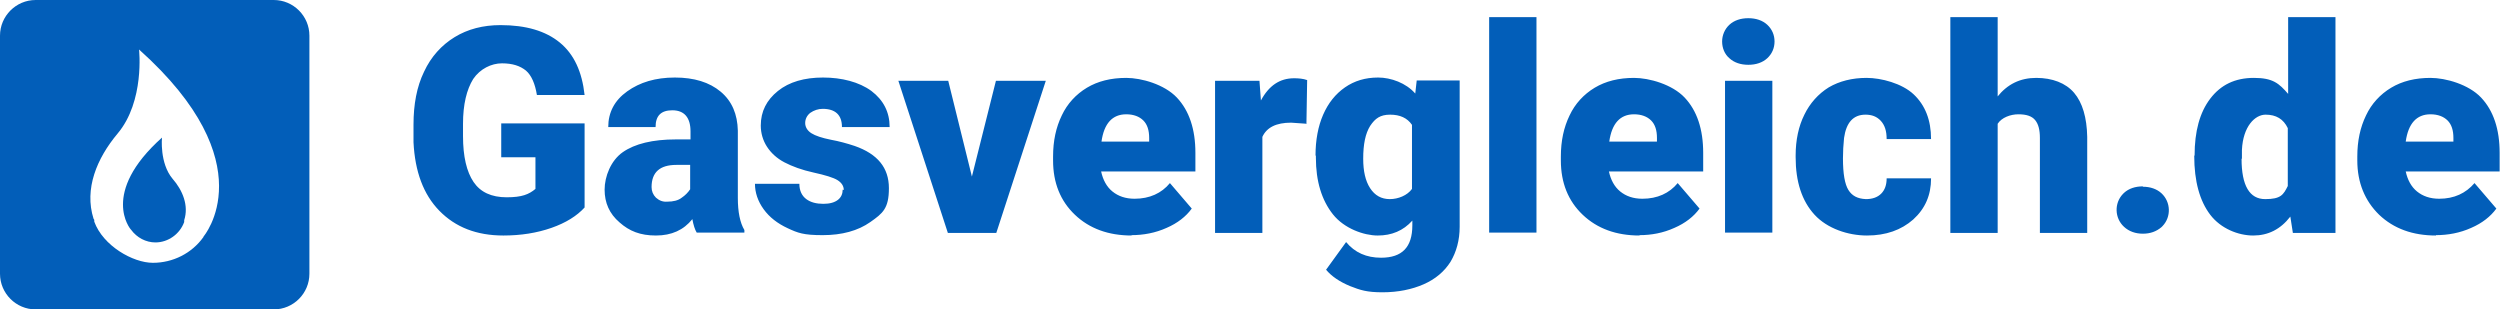
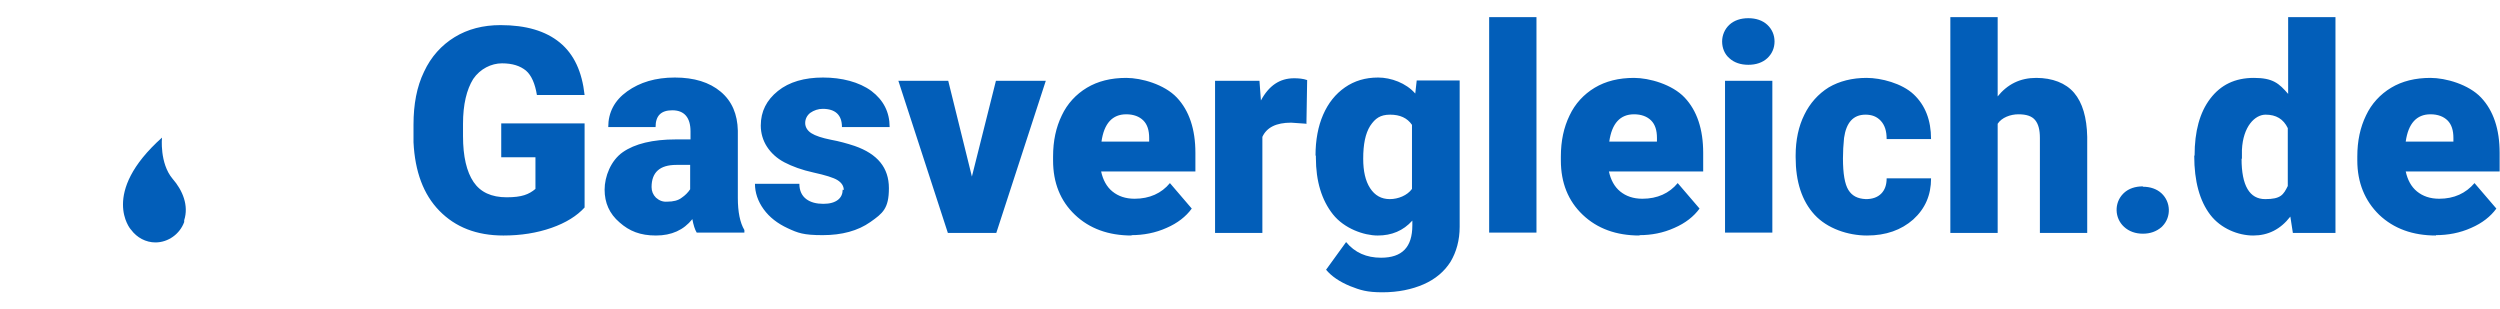
<svg xmlns="http://www.w3.org/2000/svg" id="Ebene_1" version="1.1" viewBox="0 0 686.8 85">
  <defs>
    <style>
      .st0 {
        fill: #025eb9;
      }
    </style>
  </defs>
  <path class="st0" d="M160.6,57c-2.1,2.3-5.1,4.2-9.1,5.6-4,1.4-8.4,2.1-13.2,2.1-7.4,0-13.2-2.3-17.6-6.8-4.4-4.5-6.7-10.8-7.1-18.8v-4.9c0-5.5.9-10.4,2.9-14.5,1.9-4.1,4.8-7.3,8.4-9.5,3.6-2.2,7.8-3.3,12.6-3.3,7,0,12.4,1.6,16.3,4.8s6.1,8,6.8,14.4h-13.1c-.5-3.1-1.5-5.4-3-6.7-1.6-1.3-3.7-2-6.6-2s-6,1.5-7.9,4.3c-1.8,2.9-2.8,7-2.8,12.3v3.4c0,5.6,1,9.8,2.9,12.6s4.9,4.2,9.1,4.2,6.1-.8,7.9-2.3v-8.7h-9.4v-9.3h22.9v23h0ZM191.4,63.9c-.5-.8-.9-2.1-1.2-3.7-2.4,3-5.7,4.5-10,4.5s-7.3-1.2-10-3.6c-2.8-2.4-4.1-5.4-4.1-9s1.7-8,5-10.3c3.3-2.3,8.2-3.5,14.6-3.5h4v-2.2c0-3.8-1.7-5.8-5-5.8-3.1,0-4.6,1.5-4.6,4.6h-13c0-4,1.7-7.3,5.2-9.8s7.8-3.8,13.1-3.8c5.3,0,9.5,1.3,12.6,3.9,3.1,2.6,4.6,6.2,4.7,10.7v18.5c0,3.8.6,6.8,1.8,8.8v.7h-13s0,0,0,0h0ZM183.3,55.4c1.6,0,3-.3,4-1.1.9-.6,1.7-1.4,2.3-2.3v-6.7h-3.8c-4.5,0-6.8,2-6.8,6.1,0,1.1.4,2.1,1.2,2.9.9.8,1.9,1.2,3.1,1.1h0ZM231.8,52.2c0-1.1-.6-2-1.7-2.7-1.1-.7-3.4-1.4-6.6-2.1-3.2-.7-5.9-1.7-8-2.8s-3.7-2.6-4.8-4.3c-1.1-1.7-1.7-3.7-1.7-5.8,0-3.9,1.6-7,4.7-9.5s7.3-3.7,12.4-3.7,9.9,1.2,13.3,3.7c3.3,2.5,5,5.8,5,9.9h-13.1c0-3.3-1.8-5-5.3-5-1.2,0-2.4.4-3.4,1.1-.9.7-1.4,1.7-1.4,2.8s.6,2.1,1.7,2.8,2.9,1.3,5.4,1.8c2.2.4,4.4,1,6.5,1.7,6.3,2.2,9.4,6,9.4,11.6s-1.7,6.9-5.1,9.3c-3.4,2.4-7.8,3.6-13.1,3.6s-6.8-.6-9.6-1.9c-2.8-1.3-5-3-6.6-5.2-1.6-2.2-2.4-4.6-2.4-7h12.2c0,1.9.7,3.3,1.9,4.2s2.8,1.3,4.7,1.3c1.8,0,3.1-.4,4-1.1.9-.7,1.3-1.7,1.3-2.8h0,0ZM267,48.5l6.6-26.3h13.7l-13.6,41.8h-13.3l-13.6-41.8h13.7l6.5,26.3ZM310.9,64.7c-6.4,0-11.6-1.9-15.6-5.7s-6-8.8-6-14.9v-1.1c0-4.3.8-8,2.4-11.3,1.5-3.2,3.9-5.8,6.9-7.6,3-1.8,6.6-2.7,10.8-2.7s10.5,1.8,13.9,5.4c3.4,3.6,5.1,8.7,5.1,15.2v5.1h-25.9c.5,2.3,1.5,4.2,3.1,5.5,1.6,1.3,3.6,2,6.1,2,4.1,0,7.4-1.5,9.7-4.3l6,7c-1.6,2.2-3.9,4-6.9,5.3-3.1,1.4-6.4,2-9.7,2h0,0ZM309.4,31.4c-3.8,0-6.1,2.5-6.8,7.5h13.1v-1c0-2.1-.5-3.7-1.6-4.8-1.1-1.1-2.7-1.7-4.7-1.7h0ZM359,34l-4.3-.3c-4.1,0-6.7,1.3-7.9,3.9v26.4h-13V22.2h12.2l.4,5.4c2.2-4.1,5.2-6.1,9.1-6.1,1.2,0,2.5.1,3.6.5l-.2,12.1h0,0ZM361.4,42.7c0-4.2.7-8,2.1-11.2,1.4-3.2,3.4-5.7,6-7.5,2.6-1.8,5.6-2.7,9.1-2.7s7.7,1.5,10.2,4.4l.4-3.6h11.8v40.2c0,3.7-.9,6.9-2.5,9.6-1.7,2.7-4.2,4.8-7.4,6.2s-7,2.2-11.3,2.2-6.1-.6-8.9-1.7c-2.9-1.2-5.1-2.7-6.6-4.5l5.5-7.6c2.4,2.9,5.6,4.3,9.6,4.3,5.8,0,8.6-2.9,8.6-8.9v-1.3c-2.5,2.8-5.7,4.1-9.5,4.1s-9.2-1.9-12.3-5.8c-3.1-3.9-4.7-9.1-4.7-15.6v-.5h0,0ZM374.5,43.6c0,3.4.6,6.1,1.9,8.1s3.1,3,5.4,3,4.8-1,6.1-2.8v-17.6c-1.3-1.9-3.3-2.8-6-2.8s-4.1,1-5.5,3.1c-1.3,2.1-1.9,5-1.9,9h0ZM422.1,63.9h-13V4.7h13v59.3h0ZM450.4,64.7c-6.4,0-11.6-1.9-15.6-5.7s-6-8.8-6-14.9v-1.1c0-4.3.8-8,2.4-11.3,1.5-3.2,3.9-5.8,6.9-7.6,3-1.8,6.6-2.7,10.8-2.7s10.5,1.8,13.9,5.4,5.1,8.7,5.1,15.2v5.1h-25.9c.5,2.3,1.5,4.2,3.1,5.5s3.6,2,6.1,2c4.1,0,7.4-1.5,9.7-4.3l6,7c-1.6,2.2-3.9,4-6.9,5.3-3.1,1.4-6.3,2-9.6,2h0,0ZM448.9,31.4c-3.8,0-6.1,2.5-6.8,7.5h13.1v-1c0-2.1-.5-3.7-1.6-4.8-1.1-1.1-2.7-1.7-4.7-1.7h0ZM473.1,11.4c0-1.7.7-3.4,2-4.6,1.3-1.2,3.1-1.8,5.2-1.8s3.9.6,5.2,1.8c1.3,1.2,2,2.8,2,4.6,0,1.8-.7,3.4-2,4.6-1.3,1.2-3.1,1.8-5.2,1.8s-3.9-.6-5.2-1.8c-1.3-1.1-2-2.8-2-4.6ZM486.9,63.9h-13V22.2h13v41.8ZM512.6,54.7c1.8,0,3.2-.5,4.2-1.5,1-1,1.5-2.4,1.5-4.2h12.2c0,4.6-1.6,8.3-4.9,11.3-3.3,2.9-7.5,4.4-12.7,4.4s-10.9-1.9-14.4-5.7c-3.5-3.8-5.2-9.1-5.2-15.8v-.5c0-4.2.8-8,2.4-11.2,1.5-3.1,3.8-5.7,6.7-7.5,2.9-1.7,6.4-2.6,10.4-2.6s9.7,1.5,12.9,4.5c3.2,3,4.8,7.1,4.8,12.3h-12.2c0-2.2-.5-3.8-1.6-5-1.1-1.2-2.5-1.7-4.2-1.7-3.4,0-5.3,2.2-5.9,6.4-.2,1.9-.3,3.8-.3,5.6,0,4.2.5,7.1,1.5,8.7,1,1.6,2.5,2.4,4.8,2.5h0s0,0,0,0ZM548.7,26.6c2.8-3.5,6.3-5.2,10.7-5.2s8.1,1.4,10.4,4.1c2.3,2.7,3.5,6.8,3.6,12.1v26.4h-13v-26.1c0-2.2-.4-3.8-1.3-4.9-.9-1.1-2.4-1.6-4.6-1.6s-4.6.9-5.7,2.6v30h-13V4.7h13v22h0,0ZM588.7,51.3c2,0,3.8.6,5.1,1.8,2.6,2.4,2.7,6.5.3,9-.1.1-.2.2-.3.3-1.4,1.2-3.1,1.8-5.1,1.8s-3.8-.6-5.2-1.9c-2.6-2.4-2.7-6.5-.3-9,.1-.1.2-.2.3-.3,1.3-1.2,3.1-1.8,5.2-1.8h0ZM602.9,42.7c0-6.6,1.4-11.8,4.3-15.6s6.8-5.7,12-5.7,6.9,1.5,9.4,4.4V4.7h13v59.3h-11.7l-.7-4.5c-2.7,3.5-6.1,5.2-10.2,5.2s-8.9-1.9-11.8-5.7c-2.9-3.8-4.4-9.2-4.4-16.2h0ZM615.8,43.6c0,7.4,2.2,11.1,6.5,11.1s5-1.2,6.2-3.6v-15.9c-1.2-2.5-3.2-3.7-6.1-3.7s-6.2,3.2-6.5,9.7v2.4s0,0,0,0ZM669.2,64.7c-6.4,0-11.6-1.9-15.6-5.7-3.9-3.8-6-8.8-6-14.9v-1.1c0-4.3.8-8,2.4-11.3,1.5-3.2,3.9-5.8,6.9-7.6,3-1.8,6.6-2.7,10.8-2.7s10.5,1.8,13.9,5.4c3.4,3.6,5.1,8.7,5.1,15.2v5.1h-25.8c.5,2.3,1.5,4.2,3.1,5.5,1.6,1.3,3.6,2,6.1,2,4.1,0,7.3-1.5,9.7-4.3l6,7c-1.6,2.2-3.9,4-6.9,5.3-3.1,1.4-6.4,2-9.7,2h0ZM667.7,31.4c-3.8,0-6.1,2.5-6.8,7.5h13.1v-1c0-2.1-.5-3.7-1.6-4.8-1.1-1.1-2.7-1.7-4.7-1.7h0Z" />
  <g>
-     <path class="st0" d="M75.2,0H9.8C4.4,0,0,4.4,0,9.8v65.4c0,5.4,4.4,9.8,9.8,9.8h65.4c5.4,0,9.8-4.4,9.8-9.8V9.8C85,4.4,80.6,0,75.2,0ZM55.9,65.1h0c-3.2,4.5-8.4,7.1-13.9,7.1s-13.7-4.7-16.1-11.3c0,0,0-.2,0-.3,0-.2,0-.3-.2-.5-2.6-8.2.9-16.6,6.6-23.4,7.5-8.9,5.9-23.1,5.9-23.1,35,31.3,17.7,51.4,17.7,51.4Z" />
-     <path class="st0" d="M36,63.1h0c1.6,2.2,4.1,3.5,6.7,3.5,3.5,0,6.7-2.3,7.9-5.6,0,0,0,0,0-.2,0,0,0-.2,0-.3,1.3-4-.4-8.2-3.2-11.4-3.6-4.3-2.9-11.3-2.9-11.3-17.1,15.3-8.6,25.2-8.6,25.2Z" />
+     <path class="st0" d="M36,63.1c1.6,2.2,4.1,3.5,6.7,3.5,3.5,0,6.7-2.3,7.9-5.6,0,0,0,0,0-.2,0,0,0-.2,0-.3,1.3-4-.4-8.2-3.2-11.4-3.6-4.3-2.9-11.3-2.9-11.3-17.1,15.3-8.6,25.2-8.6,25.2Z" />
  </g>
</svg>